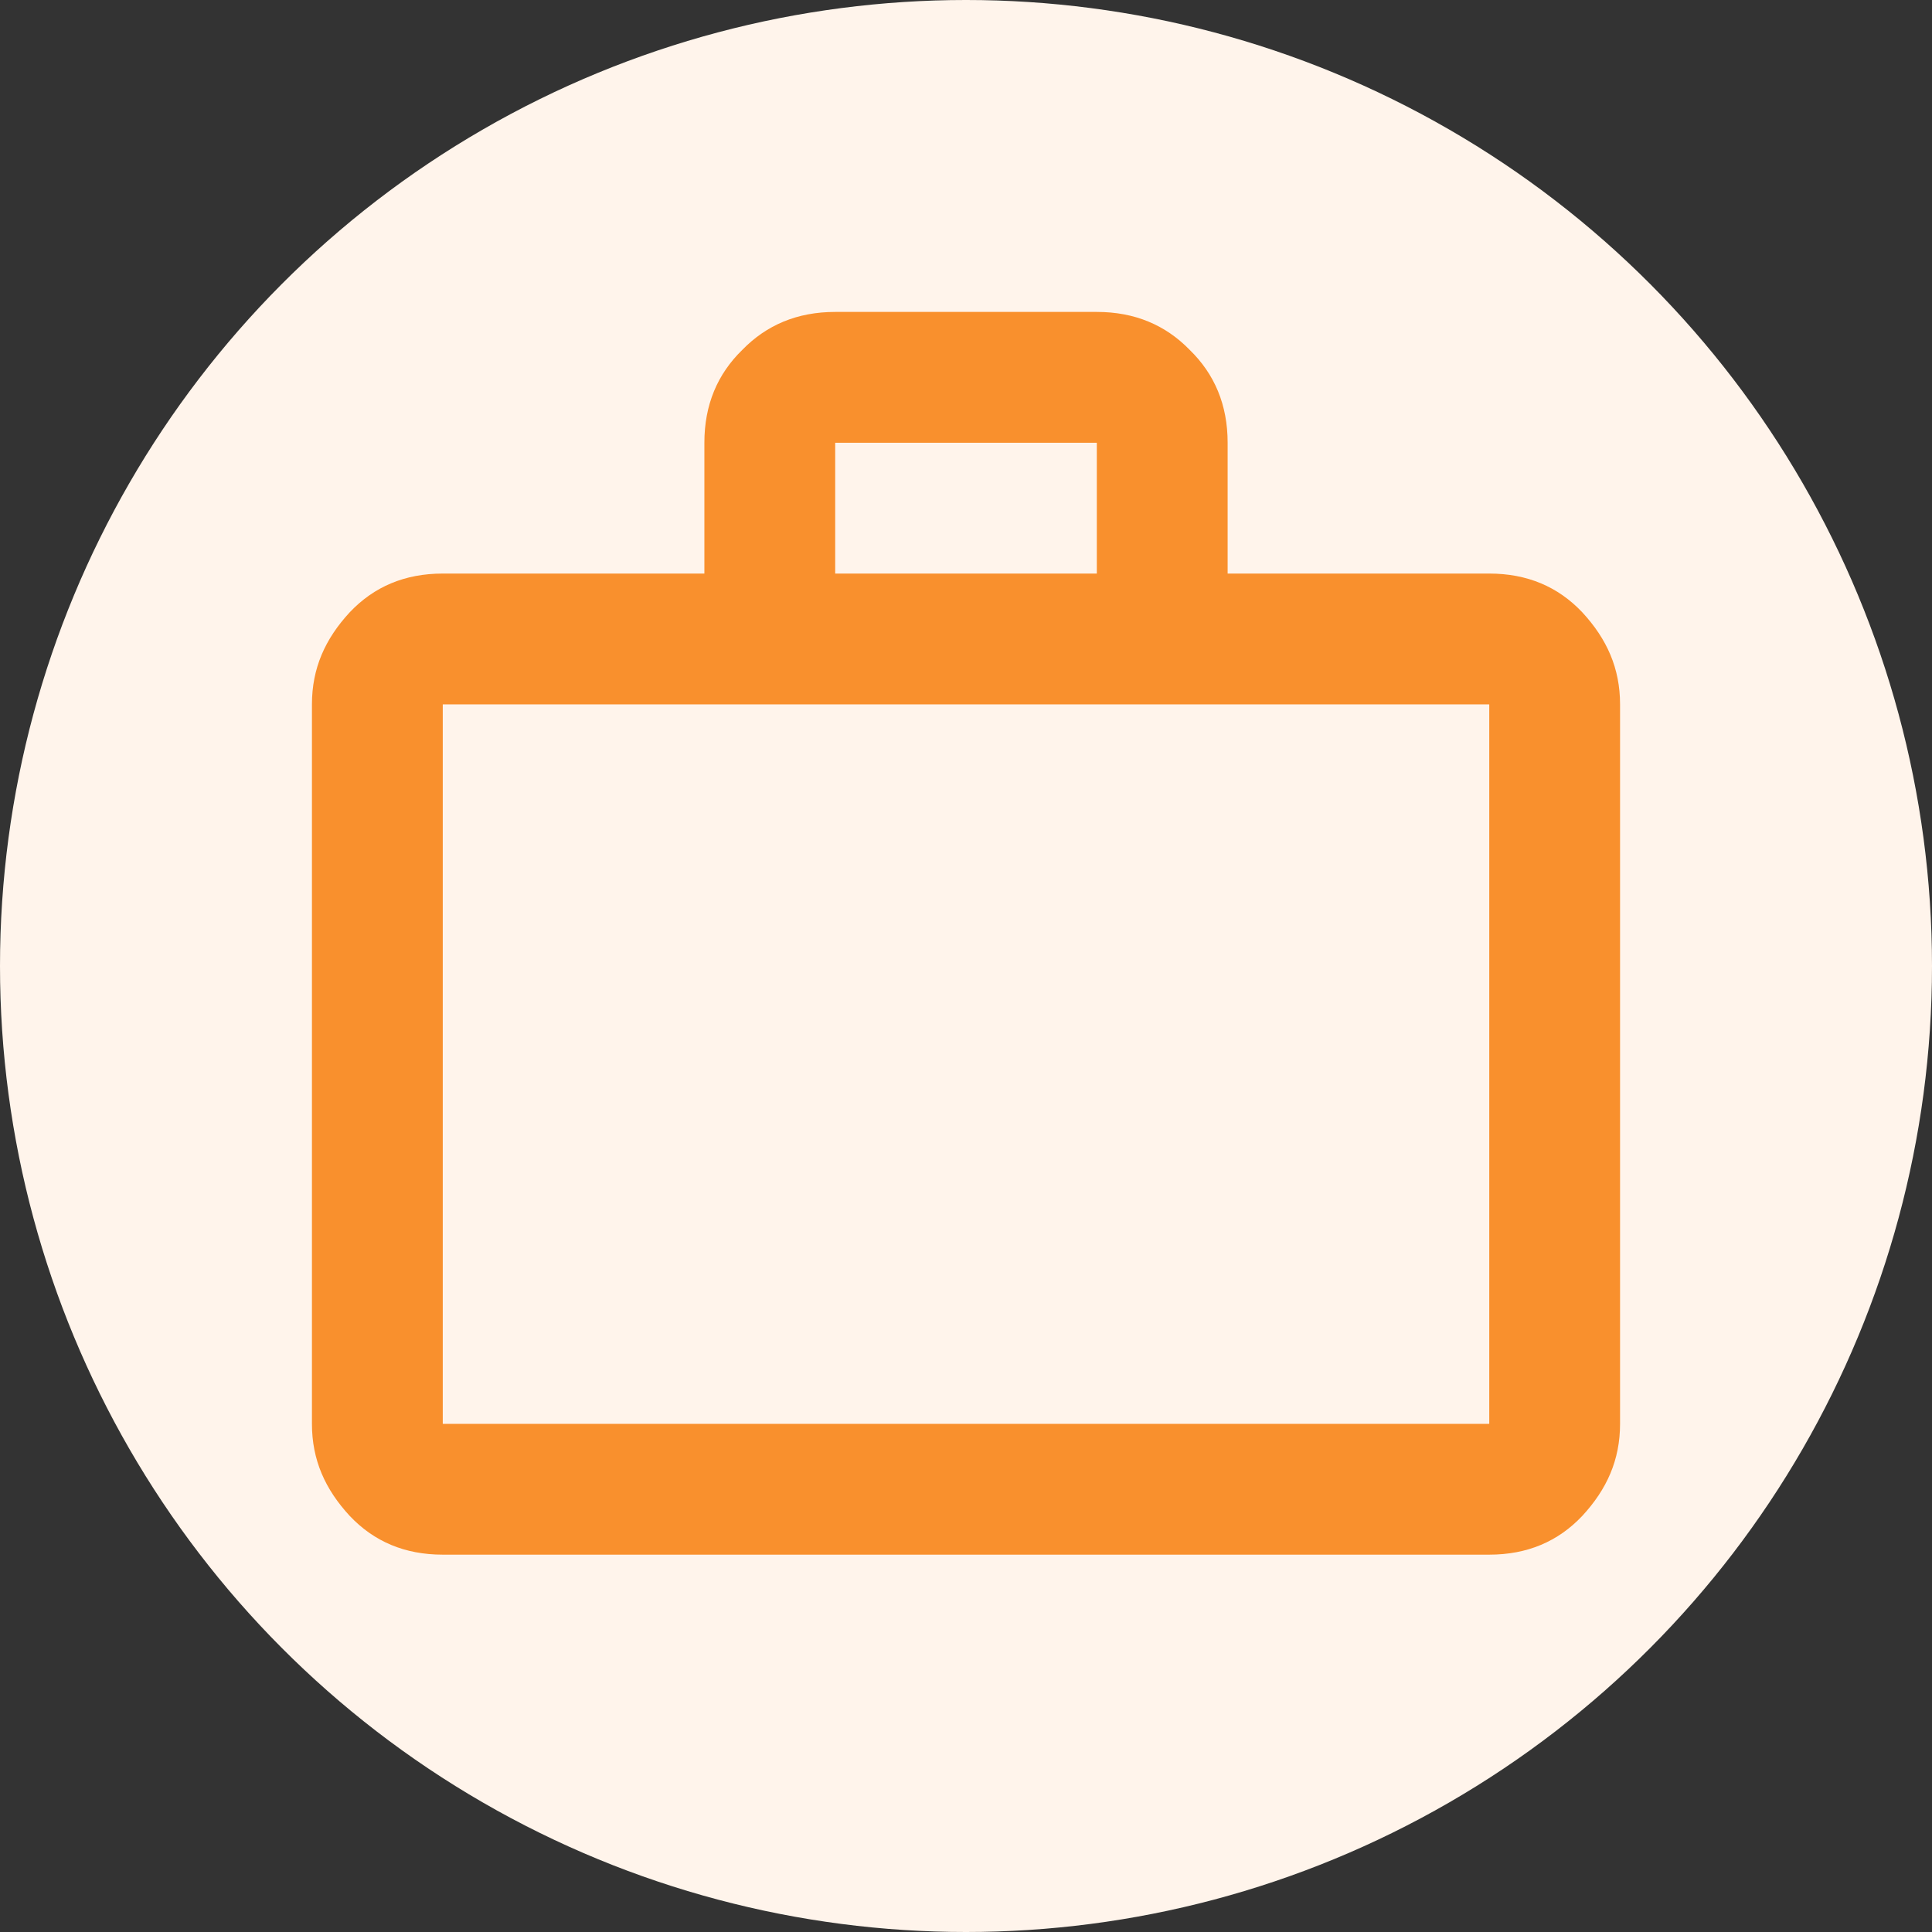
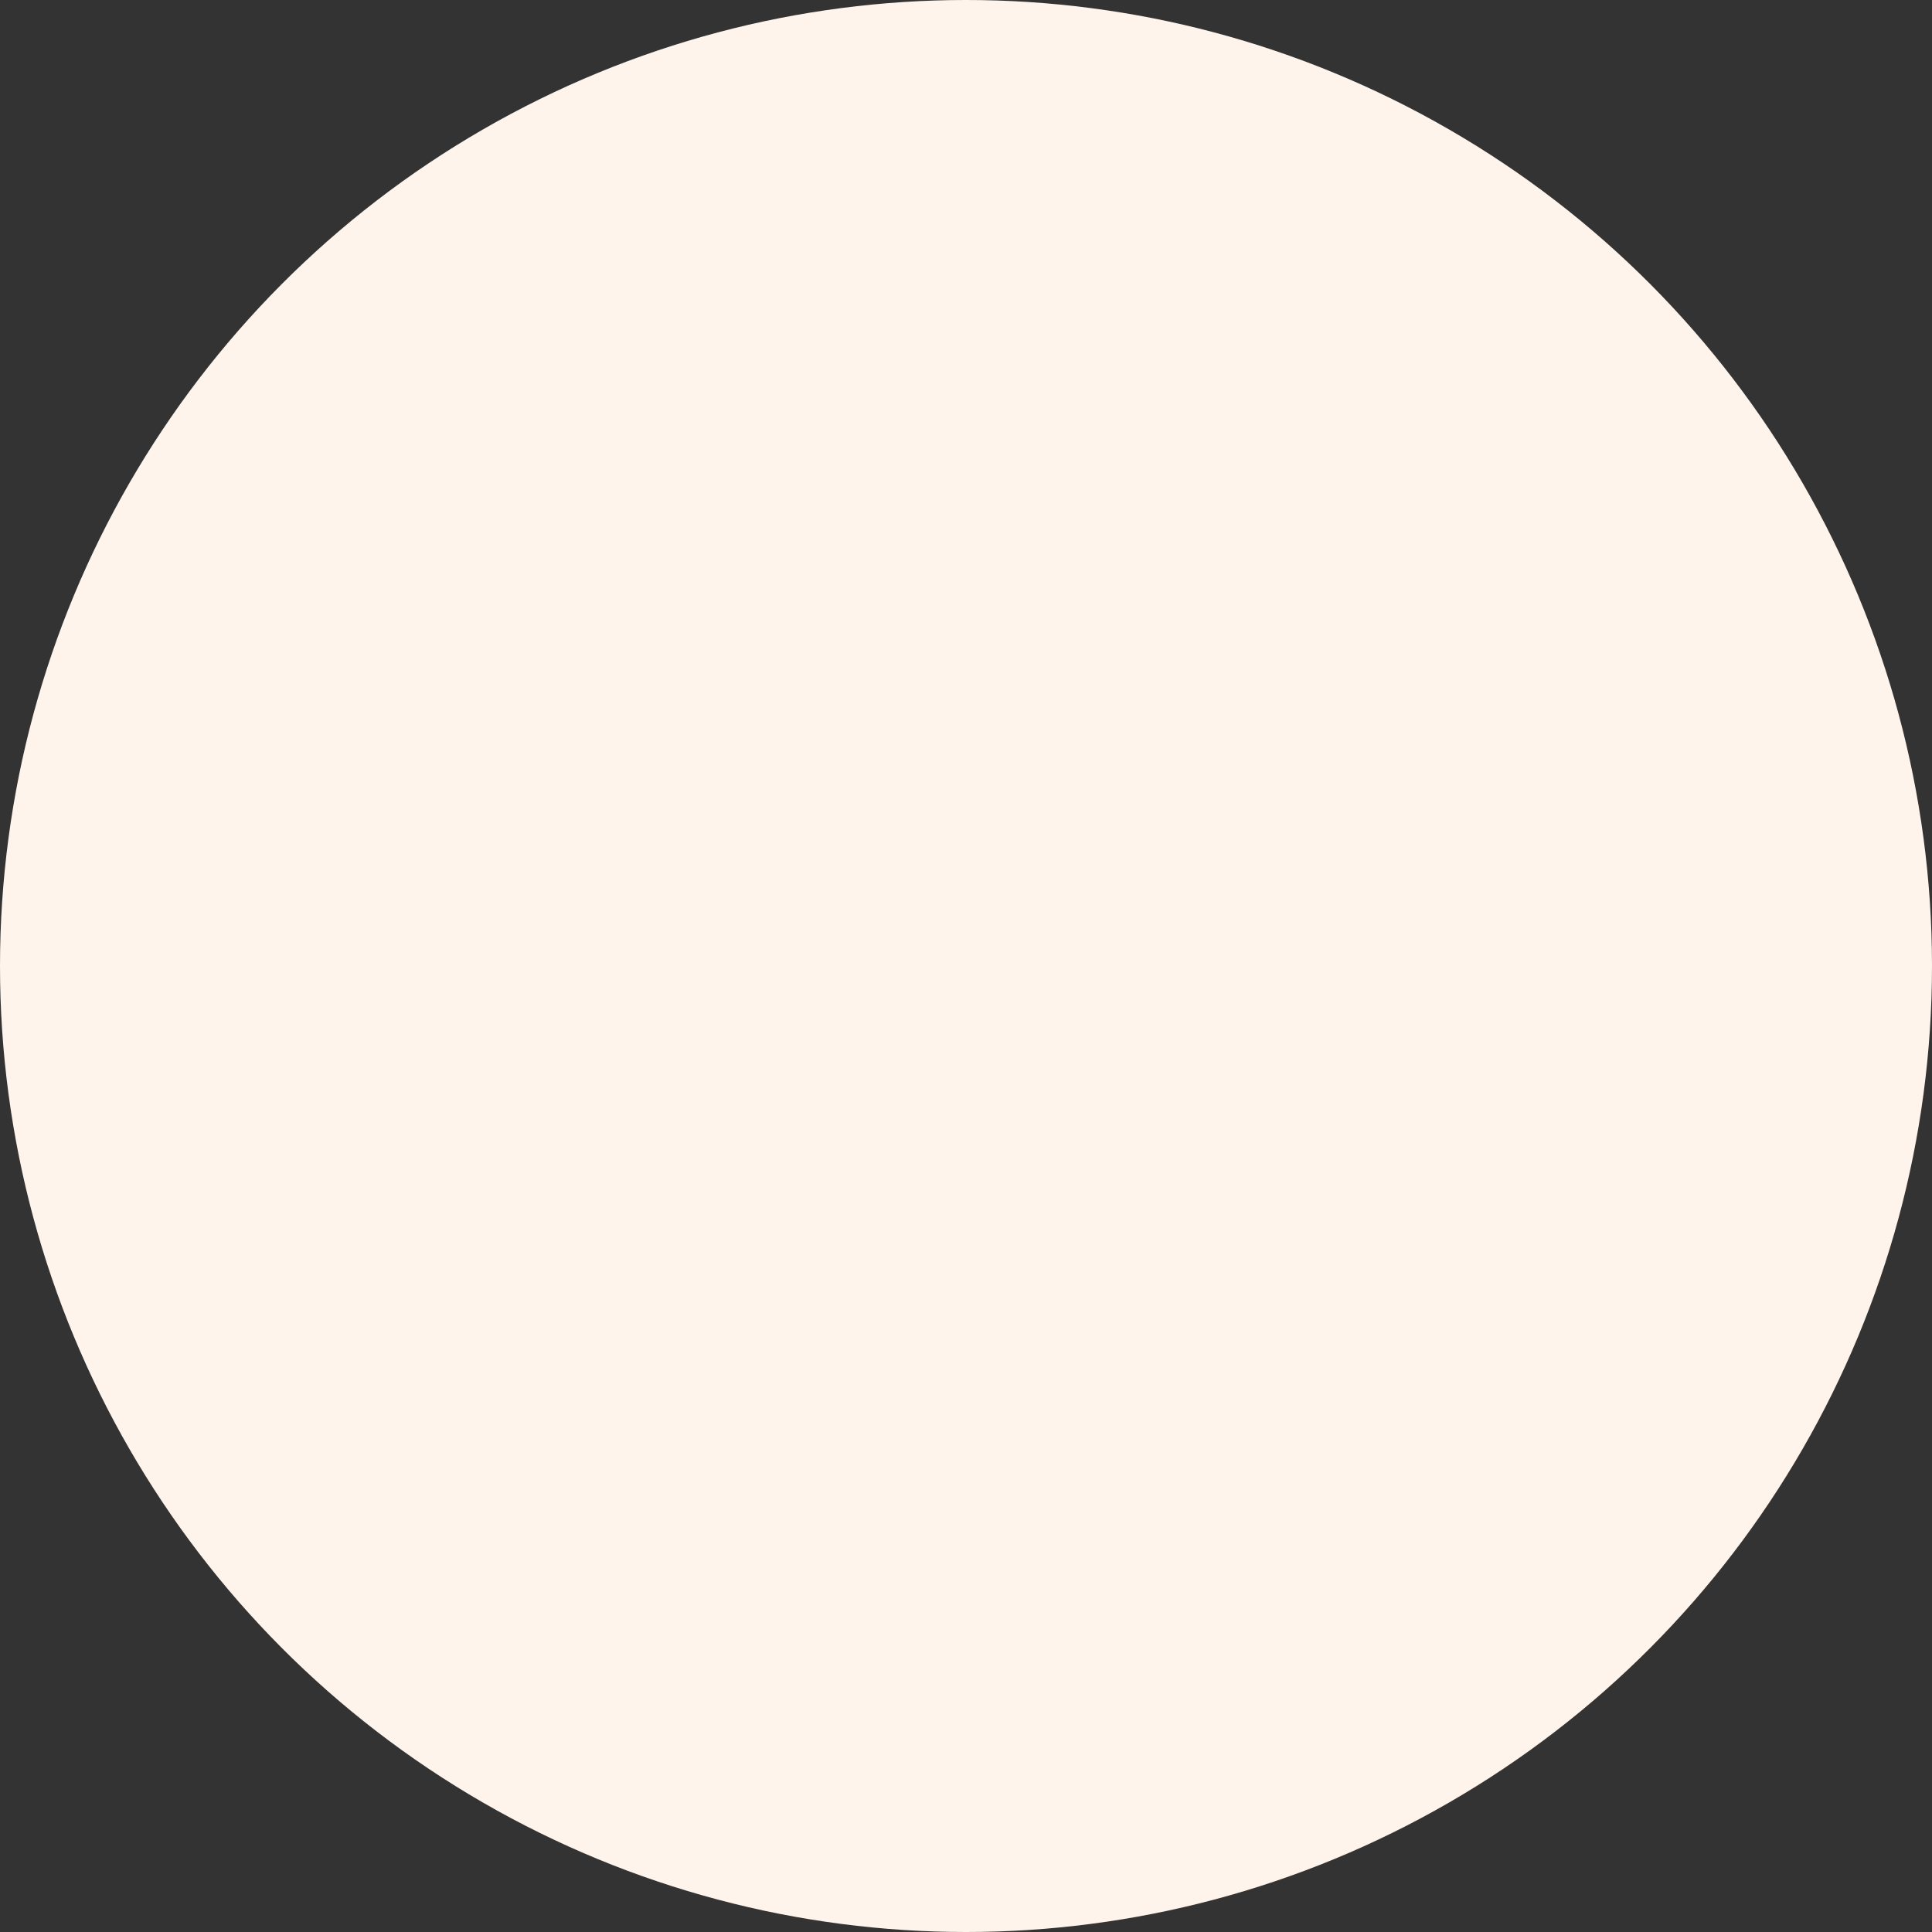
<svg xmlns="http://www.w3.org/2000/svg" width="128" height="128" viewBox="0 0 128 128" fill="none">
  <rect x="0" y="0" width="128" height="128" fill="#333333" stroke="none" />
  <circle cx="64" cy="64" r="64" fill="#FFF4EB" />
-   <path d="M98.667 38C101.18 38 103.217 38.867 104.82 40.556C106.467 42.333 107.333 44.283 107.333 46.666V94.333C107.333 96.716 106.467 98.666 104.82 100.443C103.217 102.133 101.18 103 98.667 103H29.334C26.82 103 24.784 102.133 23.18 100.443C21.534 98.666 20.667 96.716 20.667 94.333V46.666C20.667 44.283 21.534 42.333 23.18 40.556C24.784 38.867 26.82 38 29.334 38H46.667V29.333C46.667 26.82 47.533 24.783 49.18 23.18C50.783 21.533 52.82 20.666 55.334 20.666H72.667C75.18 20.666 77.217 21.533 78.82 23.18C80.467 24.783 81.334 26.82 81.334 29.333V38H98.667ZM29.334 46.666V94.333H98.667V46.666H29.334ZM72.667 38V29.333H55.334V38H72.667Z" fill="#F9902D" />
</svg>